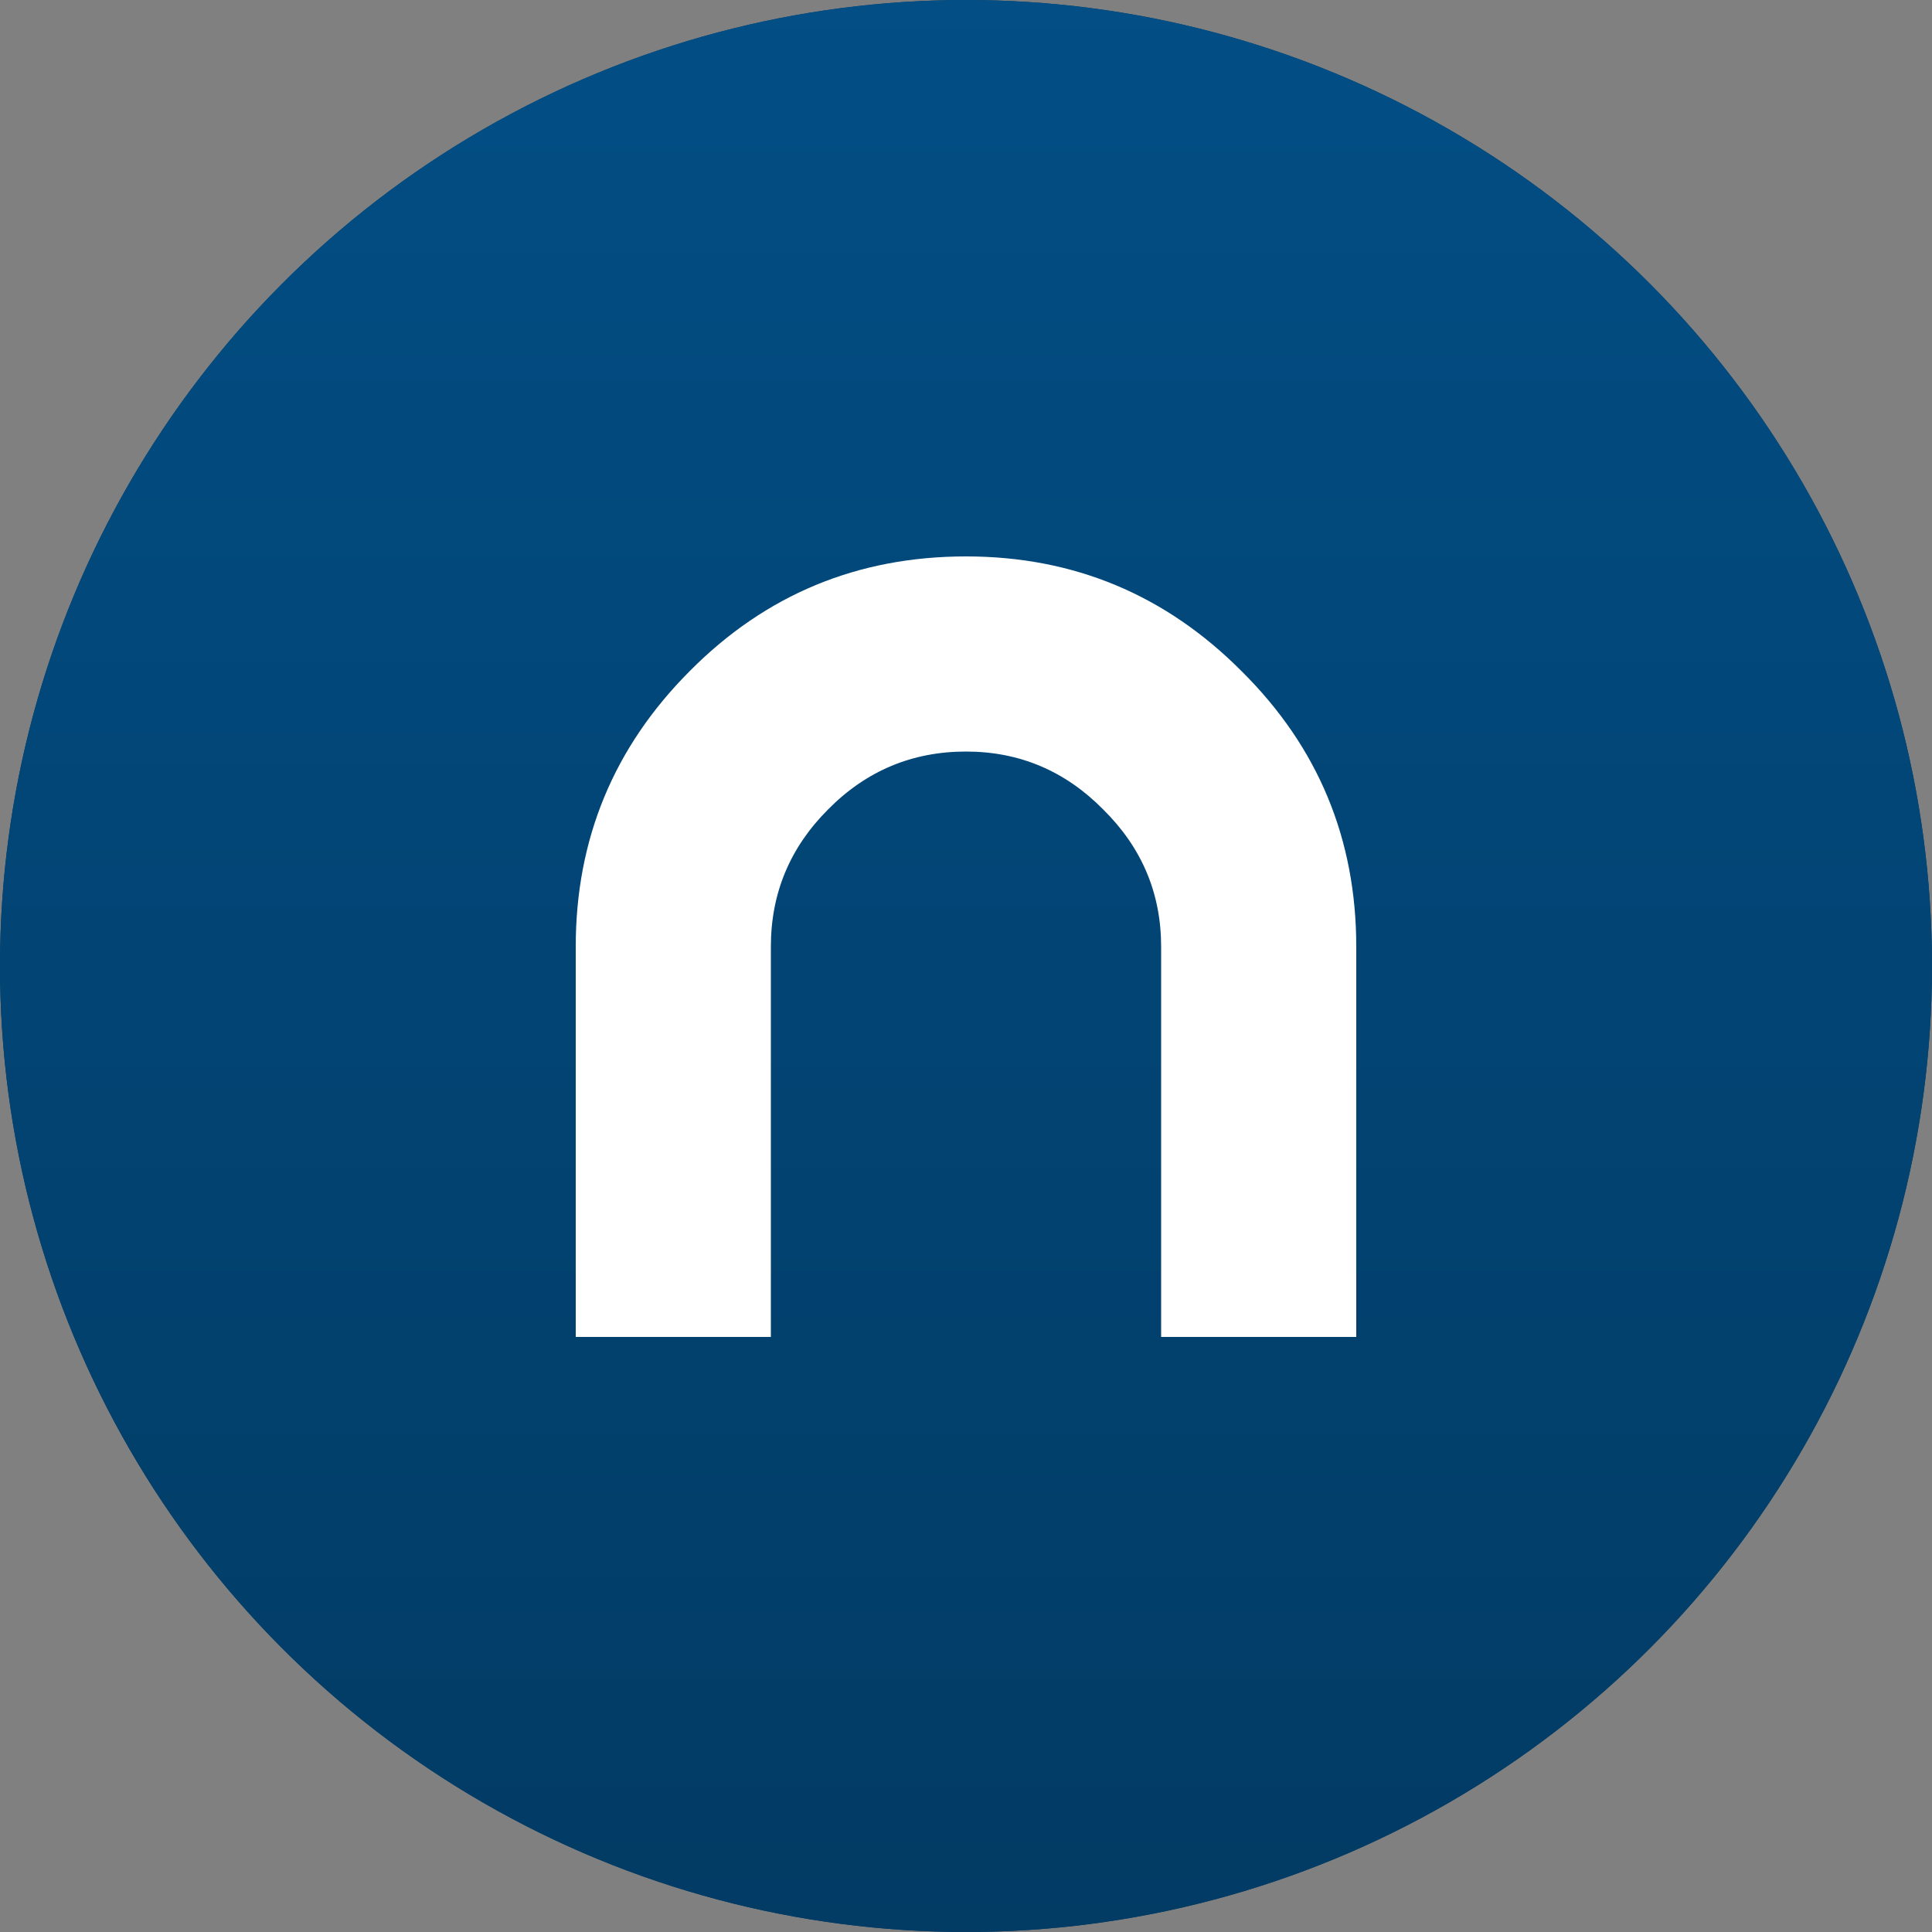
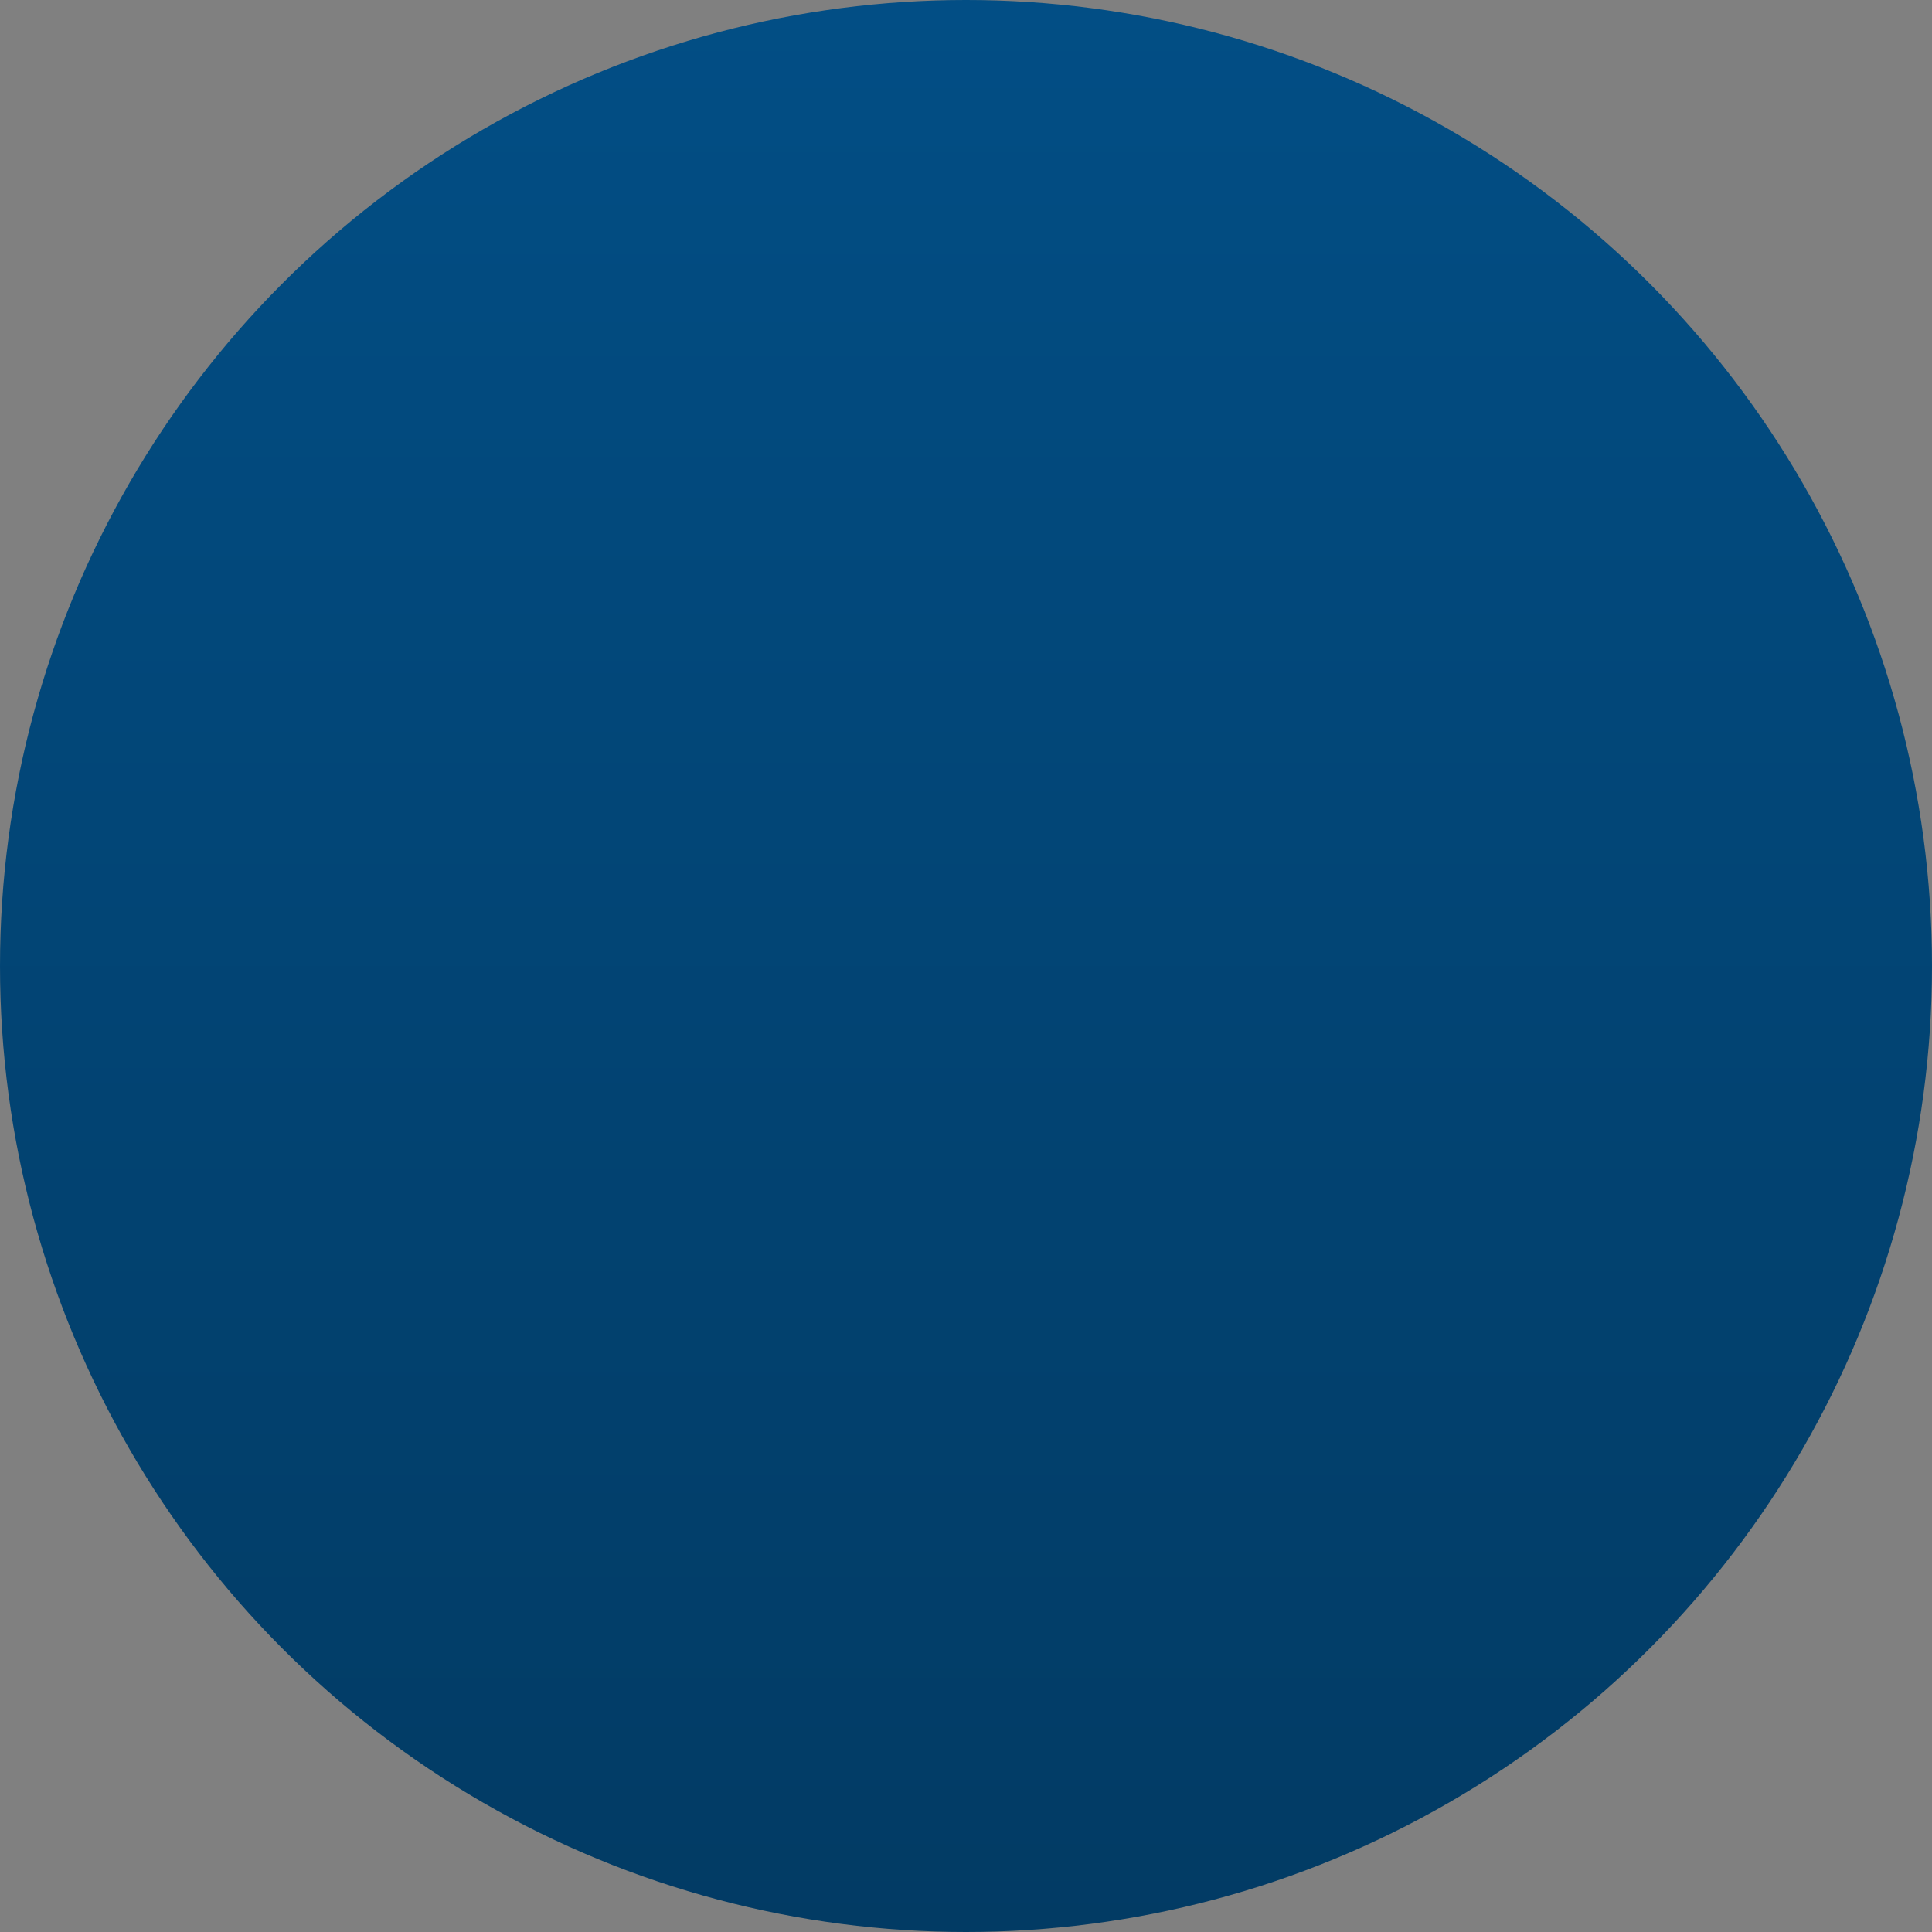
<svg xmlns="http://www.w3.org/2000/svg" width="500" height="500" viewBox="0 0 500 500" fill="none">
  <rect x="0" y="0" width="500" height="500" fill="#808080" stroke="none" />
-   <circle cx="250" cy="250" r="250" fill="#023B64" />
  <circle cx="250" cy="250" r="250" fill="url(#paint0_linear_0_1)" />
-   <path d="M149 346V245C149 217.12 158.863 193.316 178.59 173.59C198.185 153.863 221.988 144 250 144C277.88 144 301.684 153.929 321.41 173.787C341.137 193.382 351 217.12 351 245V346H300.5V245C300.5 231.191 295.503 219.355 285.508 209.492C275.645 199.497 263.809 194.5 250 194.5C236.06 194.5 224.158 199.497 214.295 209.492C204.432 219.355 199.5 231.191 199.5 245V346H149Z" fill="white" />
  <defs>
    <linearGradient id="paint0_linear_0_1" x1="250" y1="0" x2="250" y2="500" gradientUnits="userSpaceOnUse">
      <stop stop-color="#024E85" />
      <stop offset="1" stop-color="#023B64" />
    </linearGradient>
  </defs>
</svg>